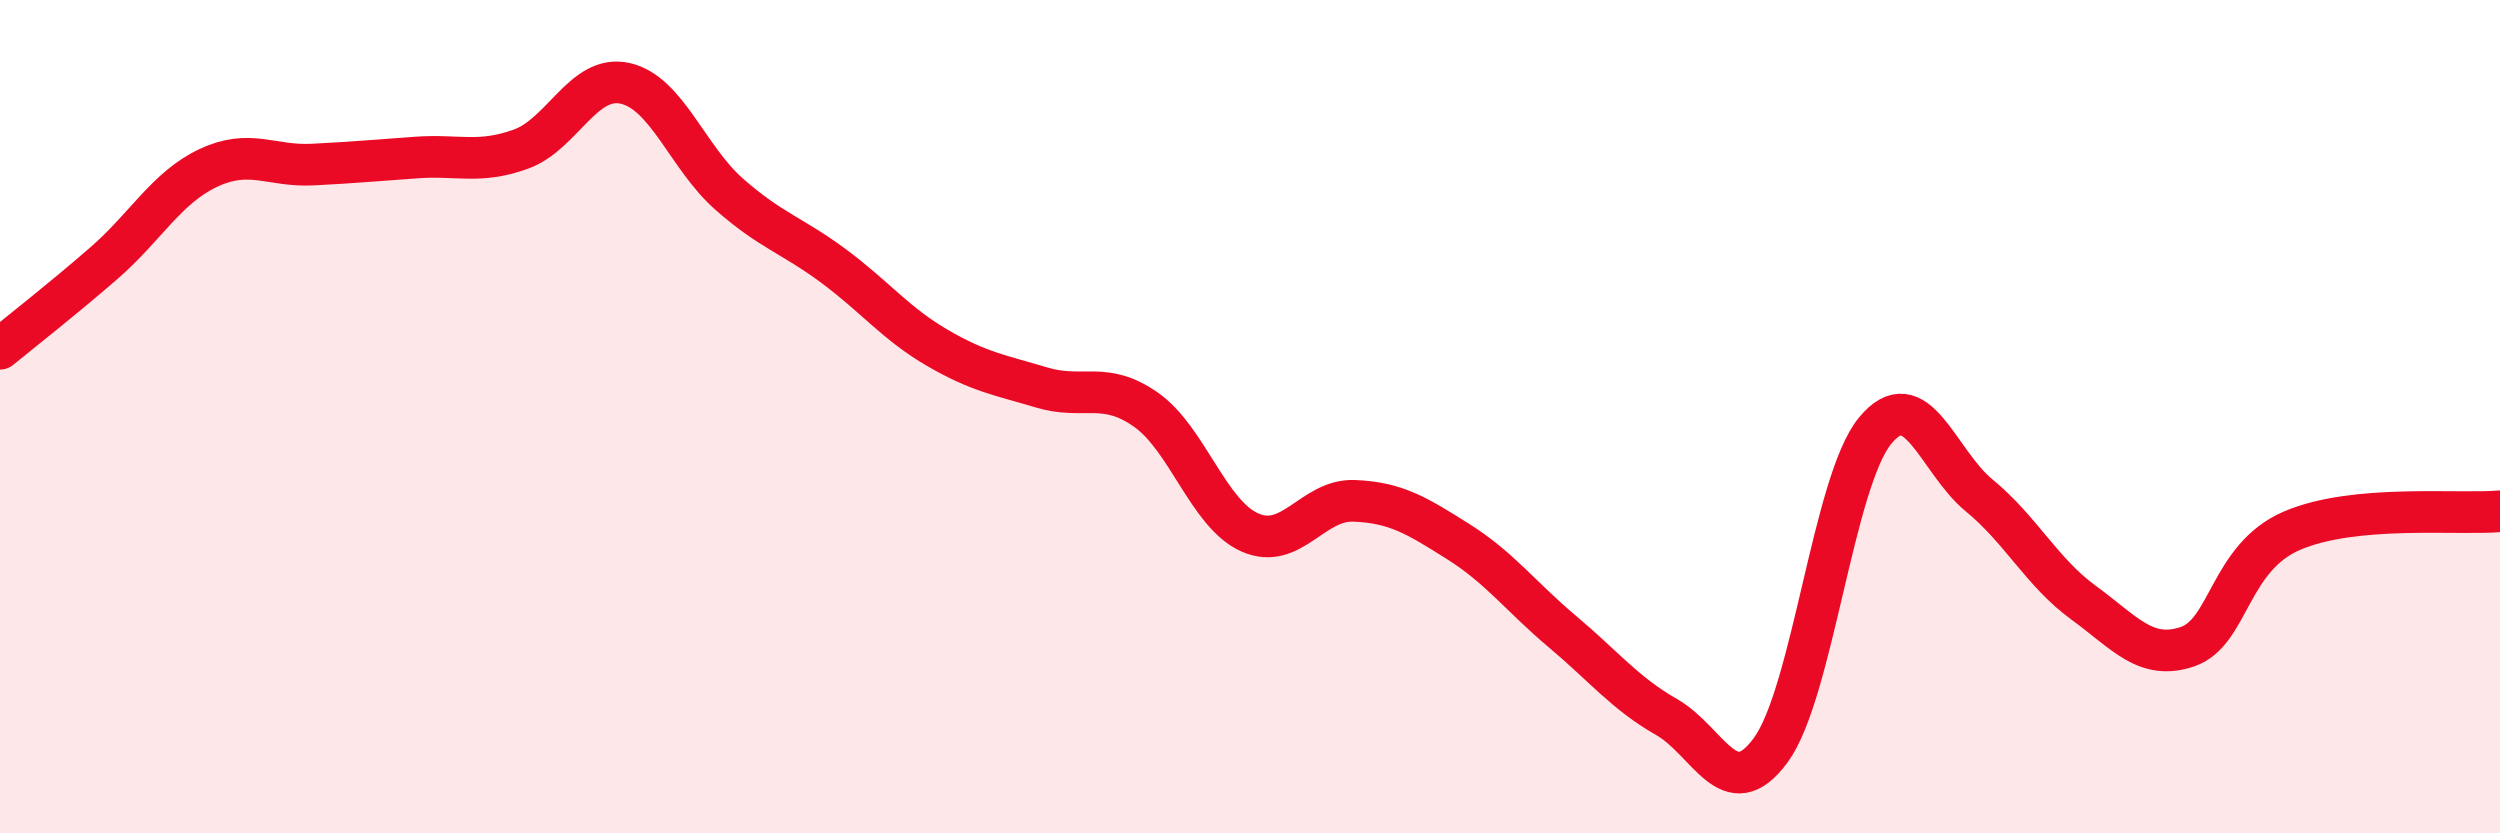
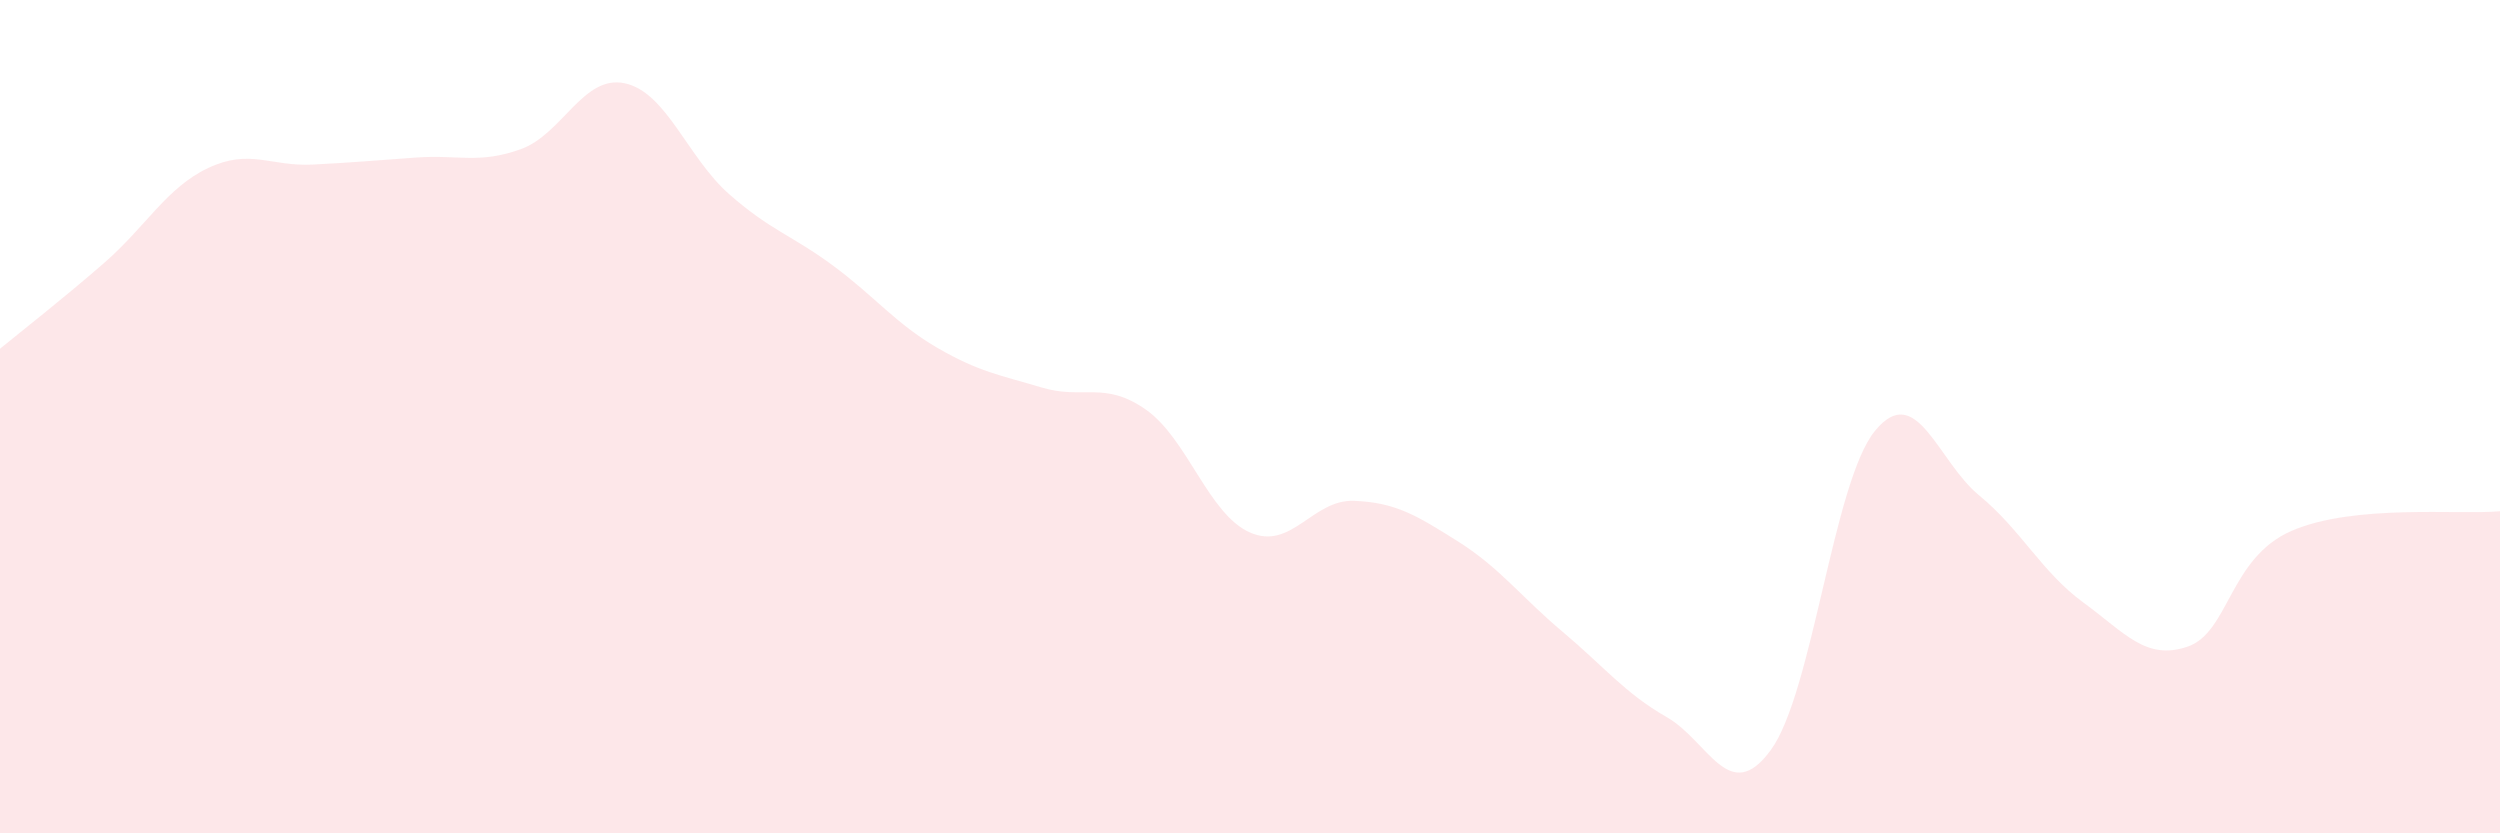
<svg xmlns="http://www.w3.org/2000/svg" width="60" height="20" viewBox="0 0 60 20">
  <path d="M 0,8.37 C 0.5,7.96 1.5,7.18 2.5,6.31 C 3.5,5.44 4,4.5 5,4.03 C 6,3.56 6.5,4 7.5,3.95 C 8.5,3.9 9,3.85 10,3.78 C 11,3.71 11.5,3.94 12.5,3.58 C 13.5,3.22 14,1.78 15,2 C 16,2.22 16.5,3.78 17.5,4.66 C 18.5,5.54 19,5.64 20,6.38 C 21,7.12 21.5,7.77 22.5,8.35 C 23.5,8.93 24,9 25,9.3 C 26,9.6 26.5,9.13 27.5,9.83 C 28.5,10.53 29,12.34 30,12.78 C 31,13.22 31.5,11.98 32.5,12.02 C 33.5,12.06 34,12.37 35,13 C 36,13.63 36.5,14.32 37.5,15.16 C 38.5,16 39,16.64 40,17.21 C 41,17.78 41.5,19.37 42.5,18 C 43.5,16.63 44,11.56 45,10.34 C 46,9.12 46.5,11.07 47.5,11.89 C 48.5,12.71 49,13.73 50,14.46 C 51,15.19 51.5,15.86 52.5,15.52 C 53.5,15.18 53.5,13.39 55,12.74 C 56.5,12.09 59,12.36 60,12.27L60 20L0 20Z" fill="#EB0A25" opacity="0.1" stroke-linecap="round" stroke-linejoin="round" />
-   <path d="M 0,8.37 C 0.5,7.96 1.5,7.18 2.5,6.31 C 3.5,5.44 4,4.5 5,4.03 C 6,3.56 6.5,4 7.5,3.95 C 8.5,3.9 9,3.85 10,3.78 C 11,3.71 11.5,3.94 12.5,3.58 C 13.5,3.22 14,1.78 15,2 C 16,2.22 16.5,3.78 17.5,4.66 C 18.5,5.54 19,5.64 20,6.38 C 21,7.12 21.5,7.77 22.5,8.35 C 23.5,8.93 24,9 25,9.3 C 26,9.6 26.5,9.13 27.5,9.83 C 28.5,10.53 29,12.34 30,12.78 C 31,13.22 31.5,11.98 32.5,12.02 C 33.5,12.06 34,12.37 35,13 C 36,13.63 36.5,14.32 37.5,15.16 C 38.5,16 39,16.64 40,17.21 C 41,17.78 41.5,19.37 42.5,18 C 43.5,16.63 44,11.56 45,10.34 C 46,9.12 46.5,11.07 47.5,11.89 C 48.5,12.71 49,13.73 50,14.46 C 51,15.19 51.5,15.86 52.5,15.52 C 53.5,15.18 53.5,13.39 55,12.74 C 56.5,12.09 59,12.36 60,12.27" stroke="#EB0A25" stroke-width="1" fill="none" stroke-linecap="round" stroke-linejoin="round" />
</svg>